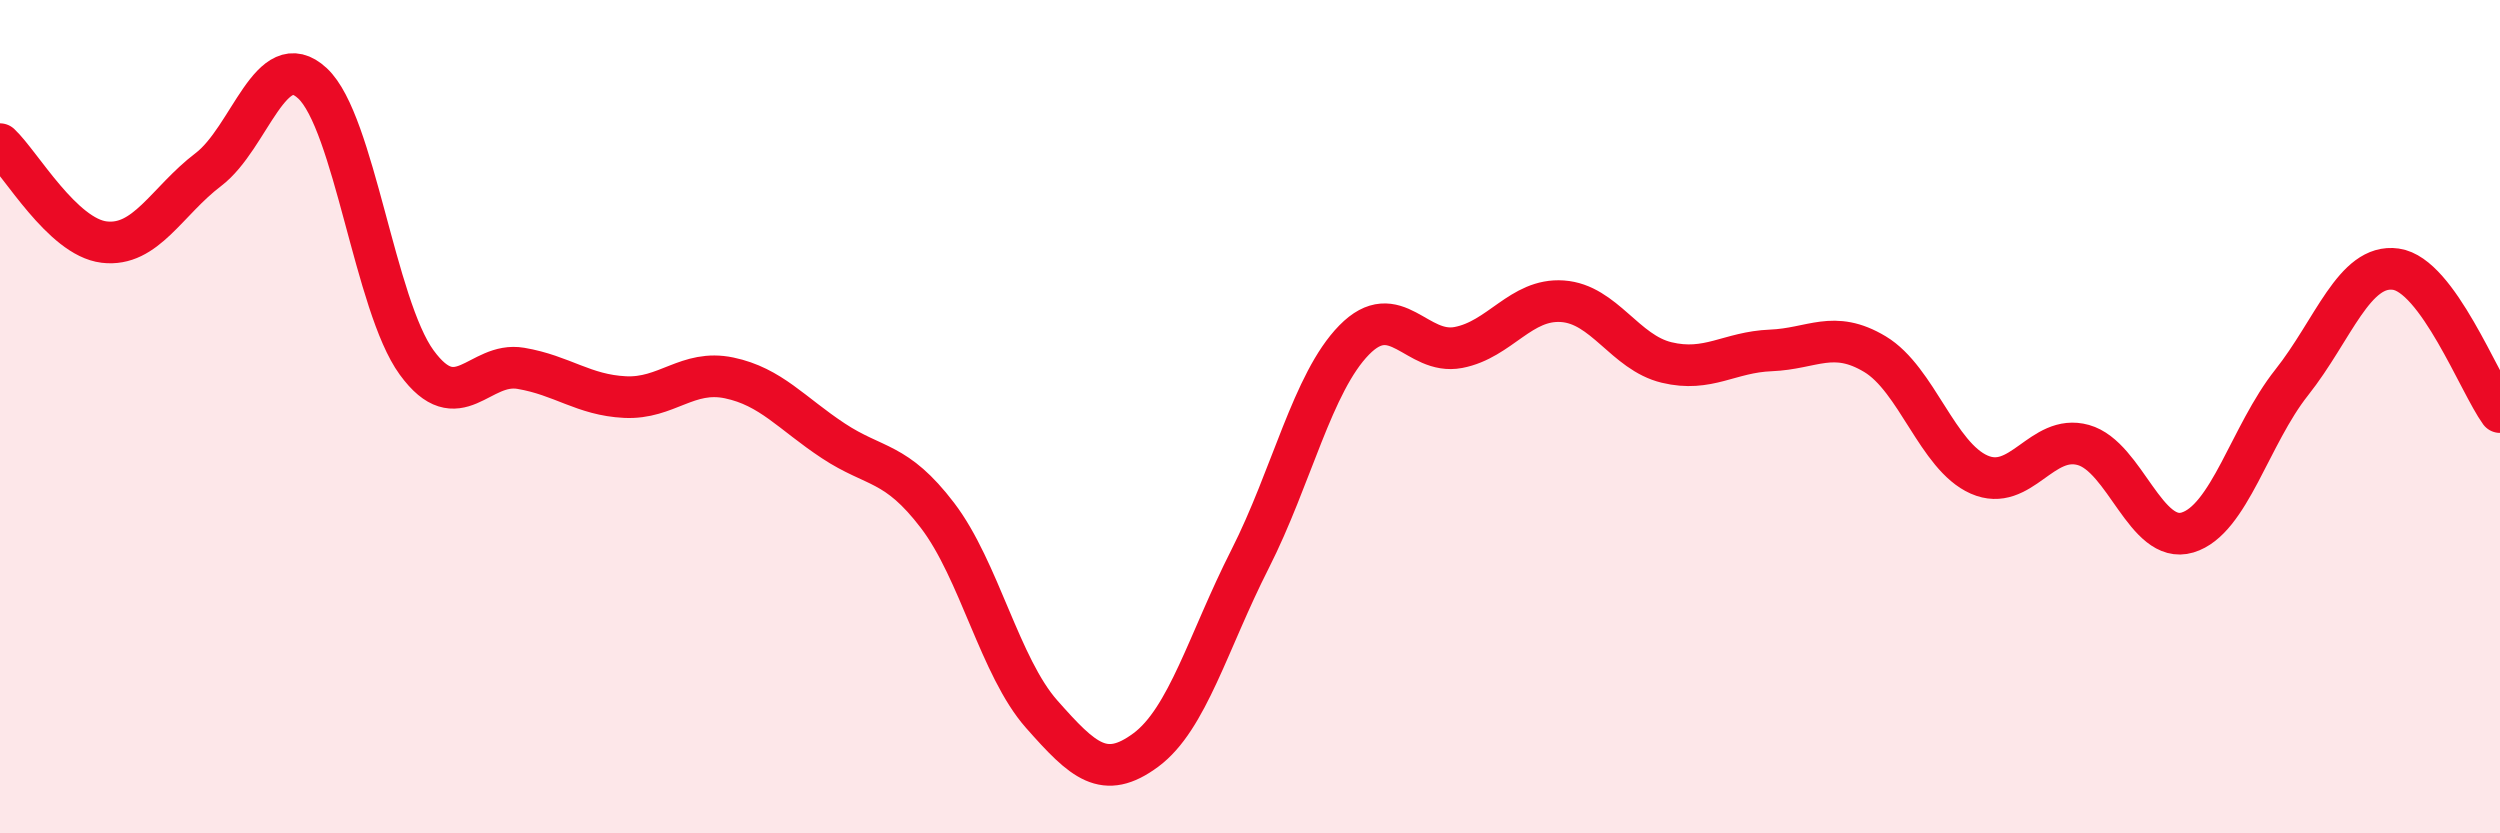
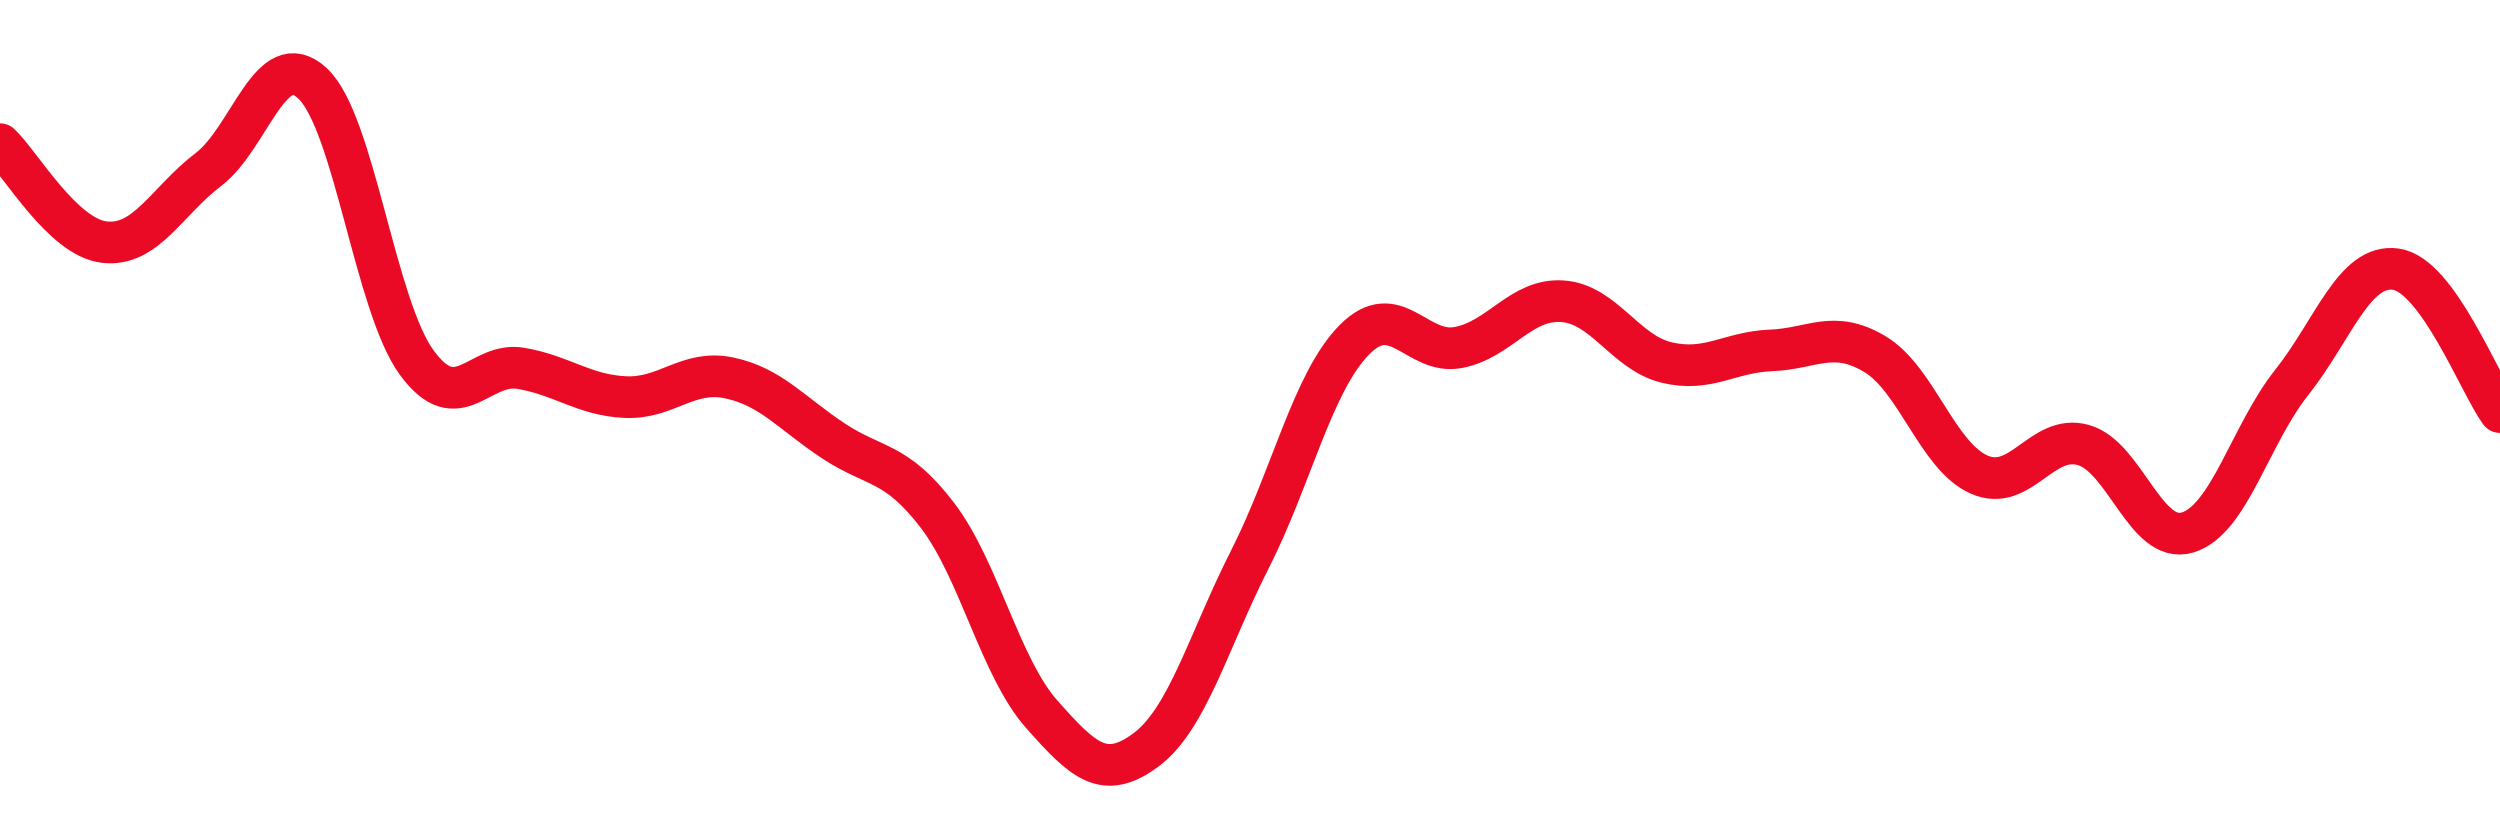
<svg xmlns="http://www.w3.org/2000/svg" width="60" height="20" viewBox="0 0 60 20">
-   <path d="M 0,3.46 C 0.5,3.93 1.5,5.69 2.5,5.81 C 3.5,5.93 4,4.83 5,4.07 C 6,3.31 6.5,1.07 7.5,2 C 8.5,2.93 9,7.33 10,8.7 C 11,10.07 11.5,8.67 12.5,8.84 C 13.5,9.01 14,9.48 15,9.53 C 16,9.58 16.5,8.86 17.5,9.07 C 18.5,9.28 19,9.92 20,10.58 C 21,11.24 21.5,11.06 22.5,12.37 C 23.5,13.68 24,16.01 25,17.14 C 26,18.27 26.5,18.74 27.5,18 C 28.5,17.26 29,15.39 30,13.42 C 31,11.45 31.5,9.18 32.5,8.16 C 33.5,7.14 34,8.53 35,8.34 C 36,8.15 36.5,7.16 37.5,7.23 C 38.5,7.3 39,8.46 40,8.7 C 41,8.94 41.5,8.45 42.5,8.41 C 43.5,8.37 44,7.9 45,8.5 C 46,9.1 46.5,10.95 47.5,11.39 C 48.5,11.83 49,10.4 50,10.68 C 51,10.96 51.5,13.08 52.5,12.78 C 53.5,12.48 54,10.44 55,9.18 C 56,7.92 56.5,6.32 57.5,6.46 C 58.5,6.6 59.5,9.2 60,9.89L60 20L0 20Z" fill="#EB0A25" opacity="0.1" stroke-linecap="round" stroke-linejoin="round" />
  <path d="M 0,3.46 C 0.5,3.93 1.5,5.69 2.5,5.81 C 3.5,5.93 4,4.83 5,4.07 C 6,3.31 6.5,1.07 7.5,2 C 8.5,2.93 9,7.33 10,8.7 C 11,10.07 11.5,8.67 12.5,8.84 C 13.5,9.01 14,9.48 15,9.53 C 16,9.58 16.5,8.86 17.5,9.07 C 18.5,9.28 19,9.92 20,10.58 C 21,11.24 21.5,11.06 22.5,12.37 C 23.5,13.68 24,16.01 25,17.14 C 26,18.27 26.5,18.74 27.5,18 C 28.5,17.26 29,15.39 30,13.42 C 31,11.45 31.5,9.18 32.5,8.16 C 33.5,7.14 34,8.53 35,8.34 C 36,8.15 36.5,7.16 37.5,7.23 C 38.5,7.3 39,8.46 40,8.7 C 41,8.94 41.5,8.45 42.5,8.41 C 43.5,8.37 44,7.9 45,8.5 C 46,9.1 46.5,10.95 47.5,11.39 C 48.5,11.83 49,10.4 50,10.68 C 51,10.96 51.5,13.08 52.5,12.78 C 53.5,12.48 54,10.44 55,9.18 C 56,7.92 56.5,6.32 57.5,6.46 C 58.5,6.6 59.5,9.2 60,9.89" stroke="#EB0A25" stroke-width="1" fill="none" stroke-linecap="round" stroke-linejoin="round" />
</svg>